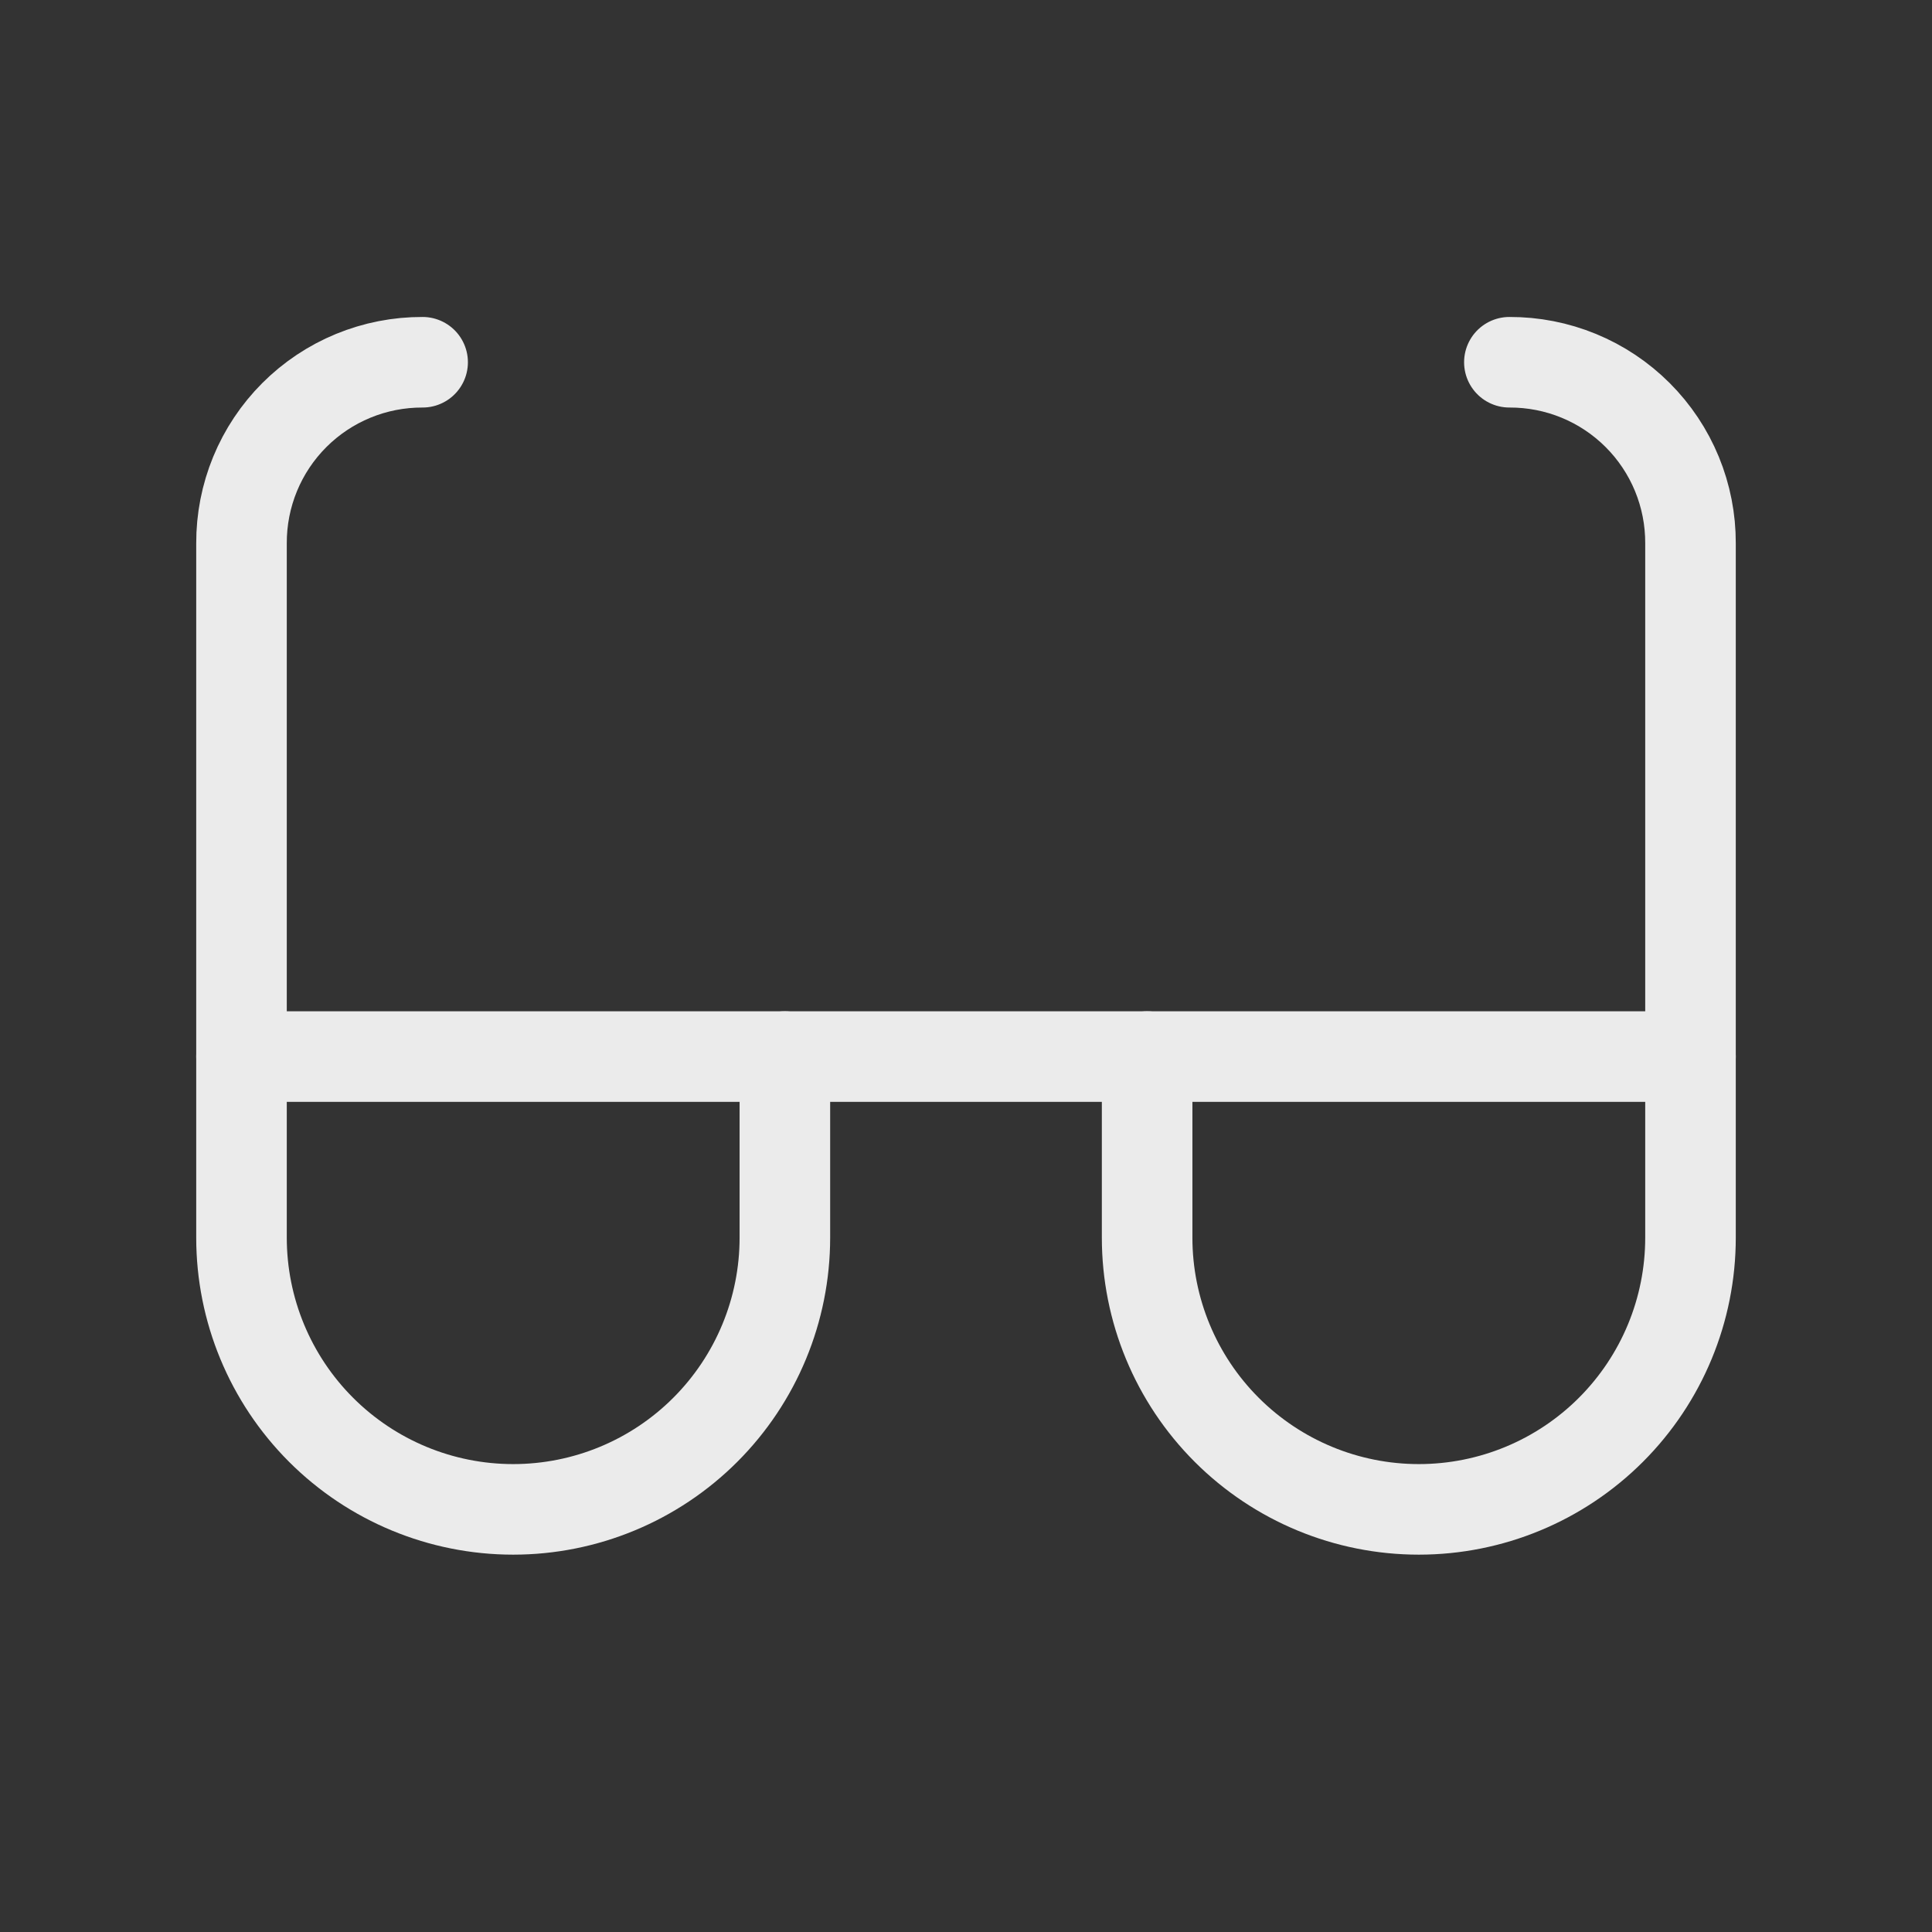
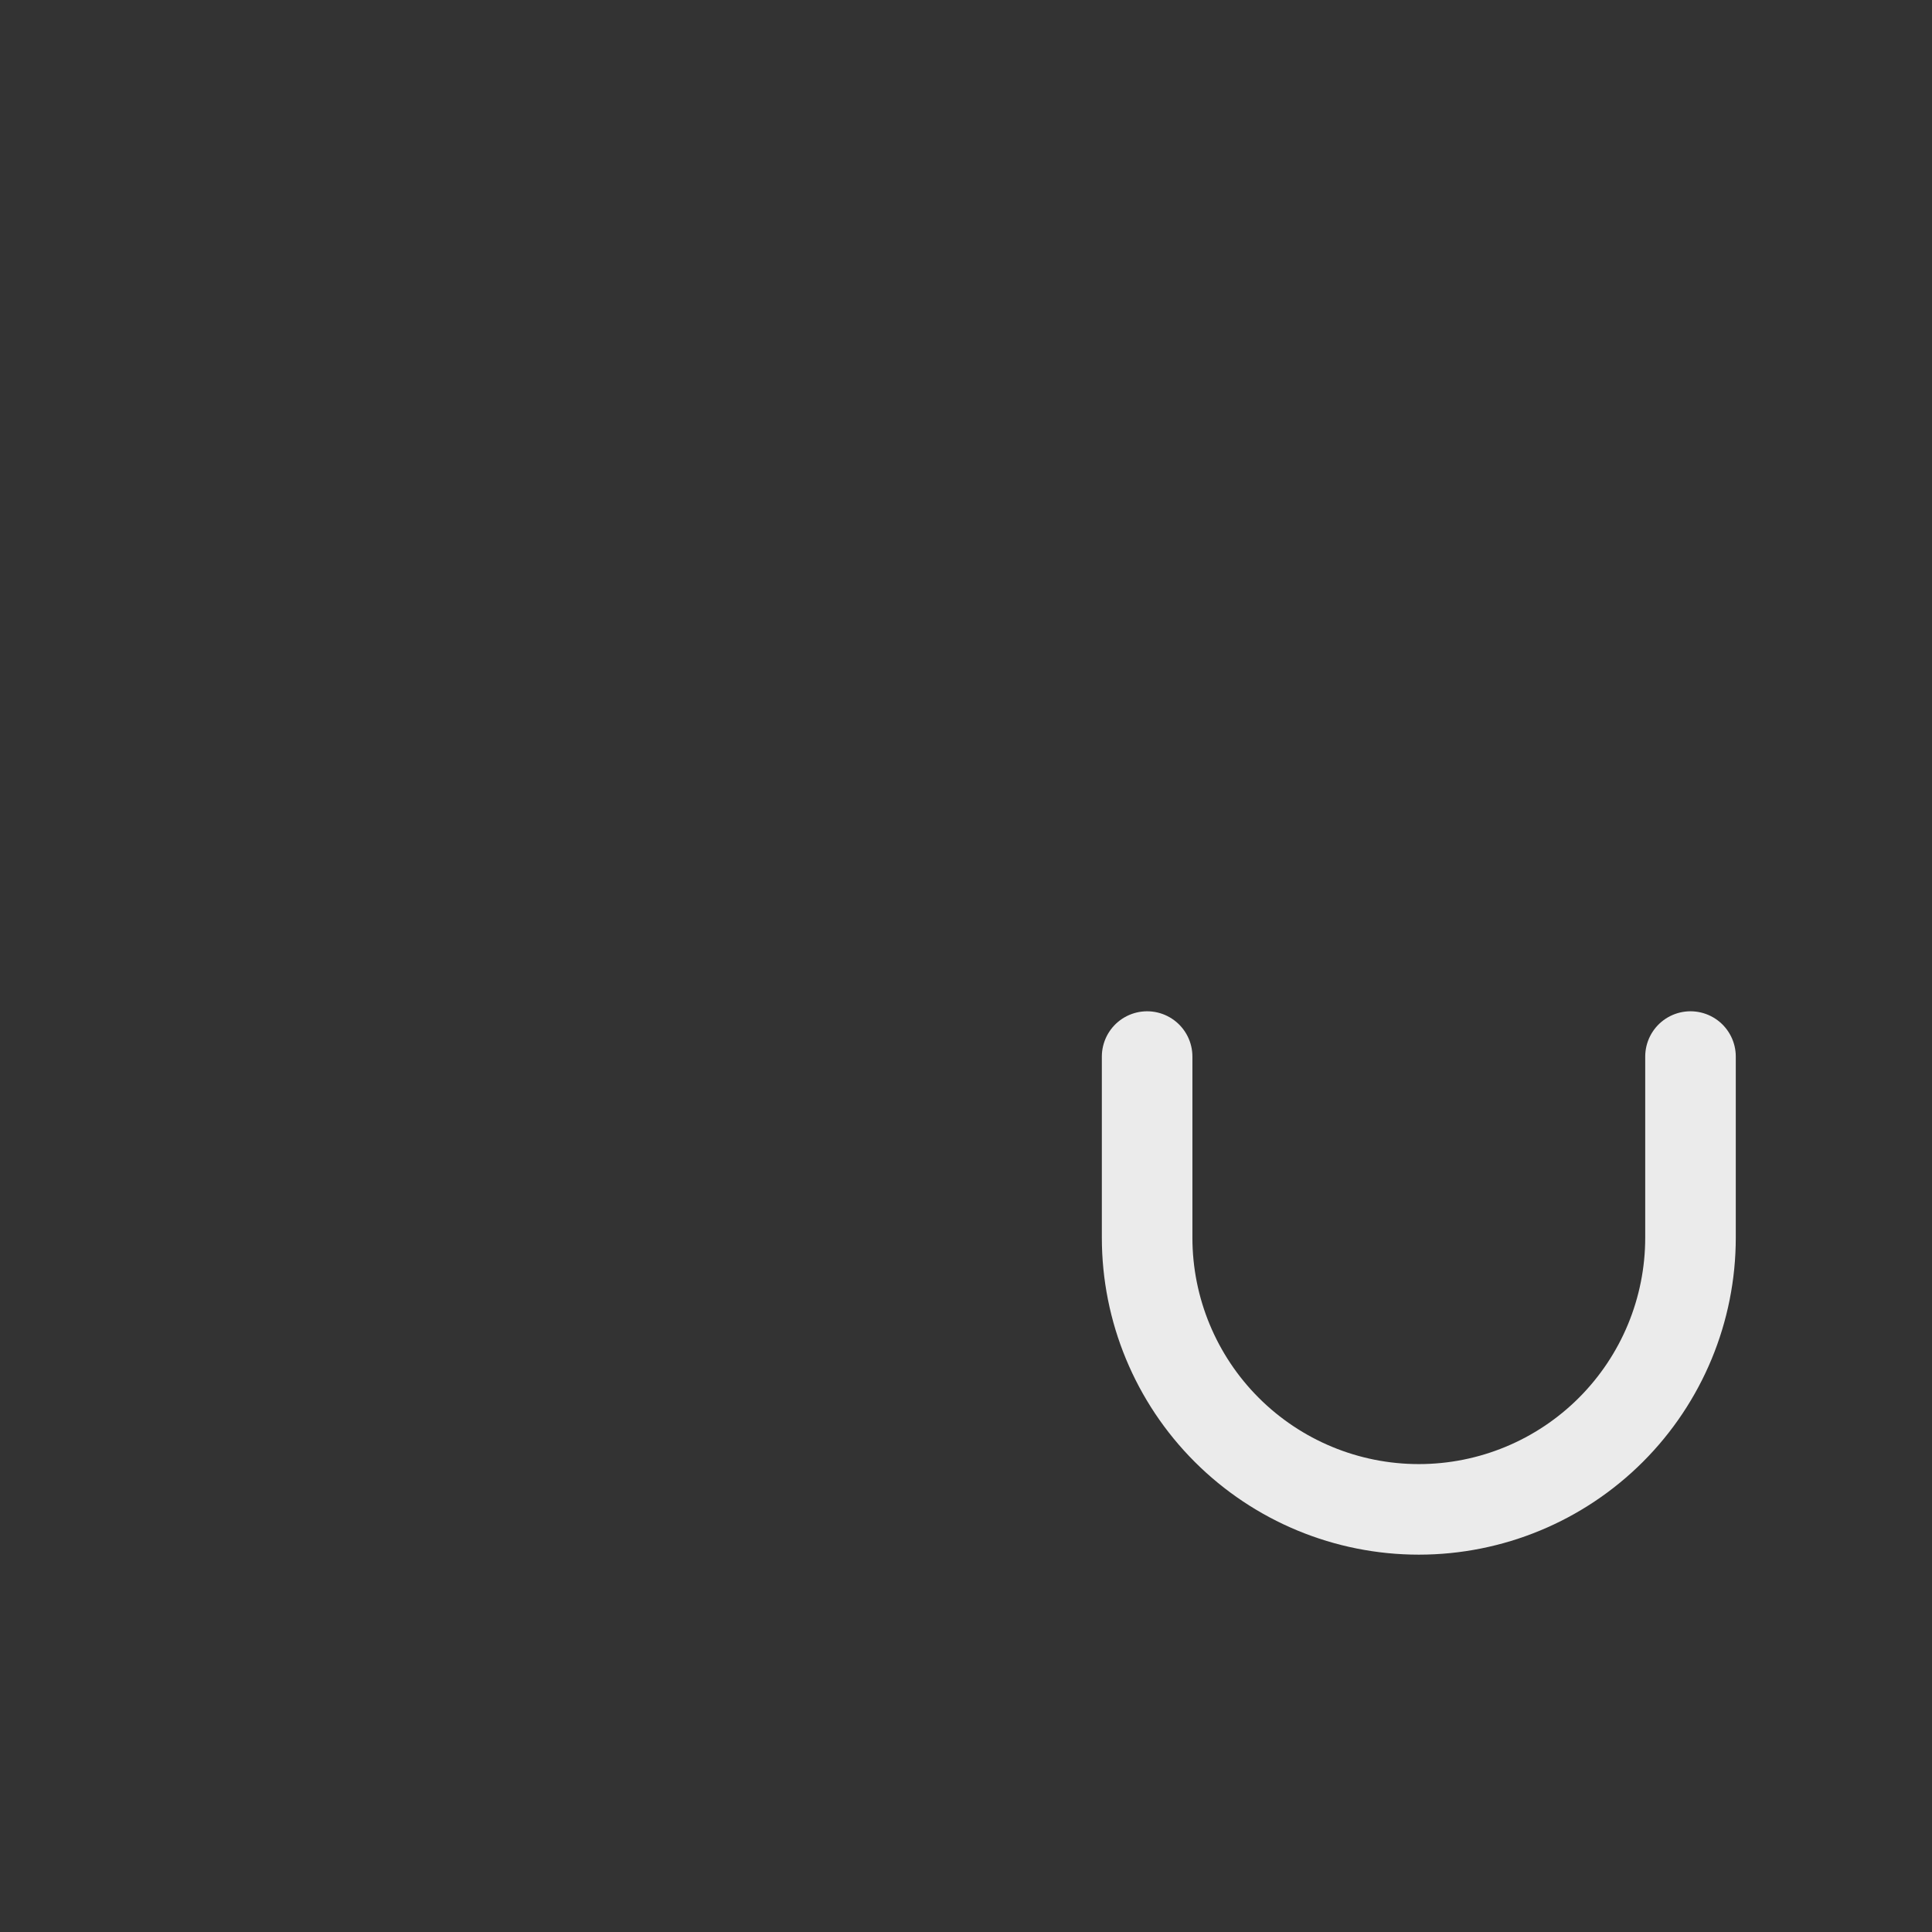
<svg xmlns="http://www.w3.org/2000/svg" fill="none" viewBox="0 0 64 64" height="64" width="64">
  <rect x="0" y="0" width="64" height="64" fill="#333333" stroke="none" />
-   <path stroke-linejoin="round" stroke-linecap="round" stroke-width="3" stroke="#EBEBEB" d="M26 35V41C26 43.387 25.052 45.676 23.364 47.364C21.676 49.052 19.387 50 17 50C14.613 50 12.324 49.052 10.636 47.364C8.948 45.676 8 43.387 8 41V35" />
  <path stroke-linejoin="round" stroke-linecap="round" stroke-width="3" stroke="#EBEBEB" d="M56 35V41C56 43.387 55.052 45.676 53.364 47.364C51.676 49.052 49.387 50 47 50C44.613 50 42.324 49.052 40.636 47.364C38.948 45.676 38 43.387 38 41V35" />
-   <path stroke-linejoin="round" stroke-linecap="round" stroke-width="3" stroke="#EBEBEB" d="M50 12C50.789 11.997 51.571 12.15 52.3 12.45C53.029 12.75 53.692 13.192 54.25 13.75C54.808 14.308 55.25 14.971 55.55 15.7C55.85 16.43 56.003 17.211 56 18V35H8V18C7.997 17.211 8.15 16.43 8.45 15.7C8.75 14.971 9.192 14.308 9.75 13.75C10.308 13.192 10.971 12.75 11.7 12.45C12.43 12.15 13.211 11.997 14 12" />
</svg>